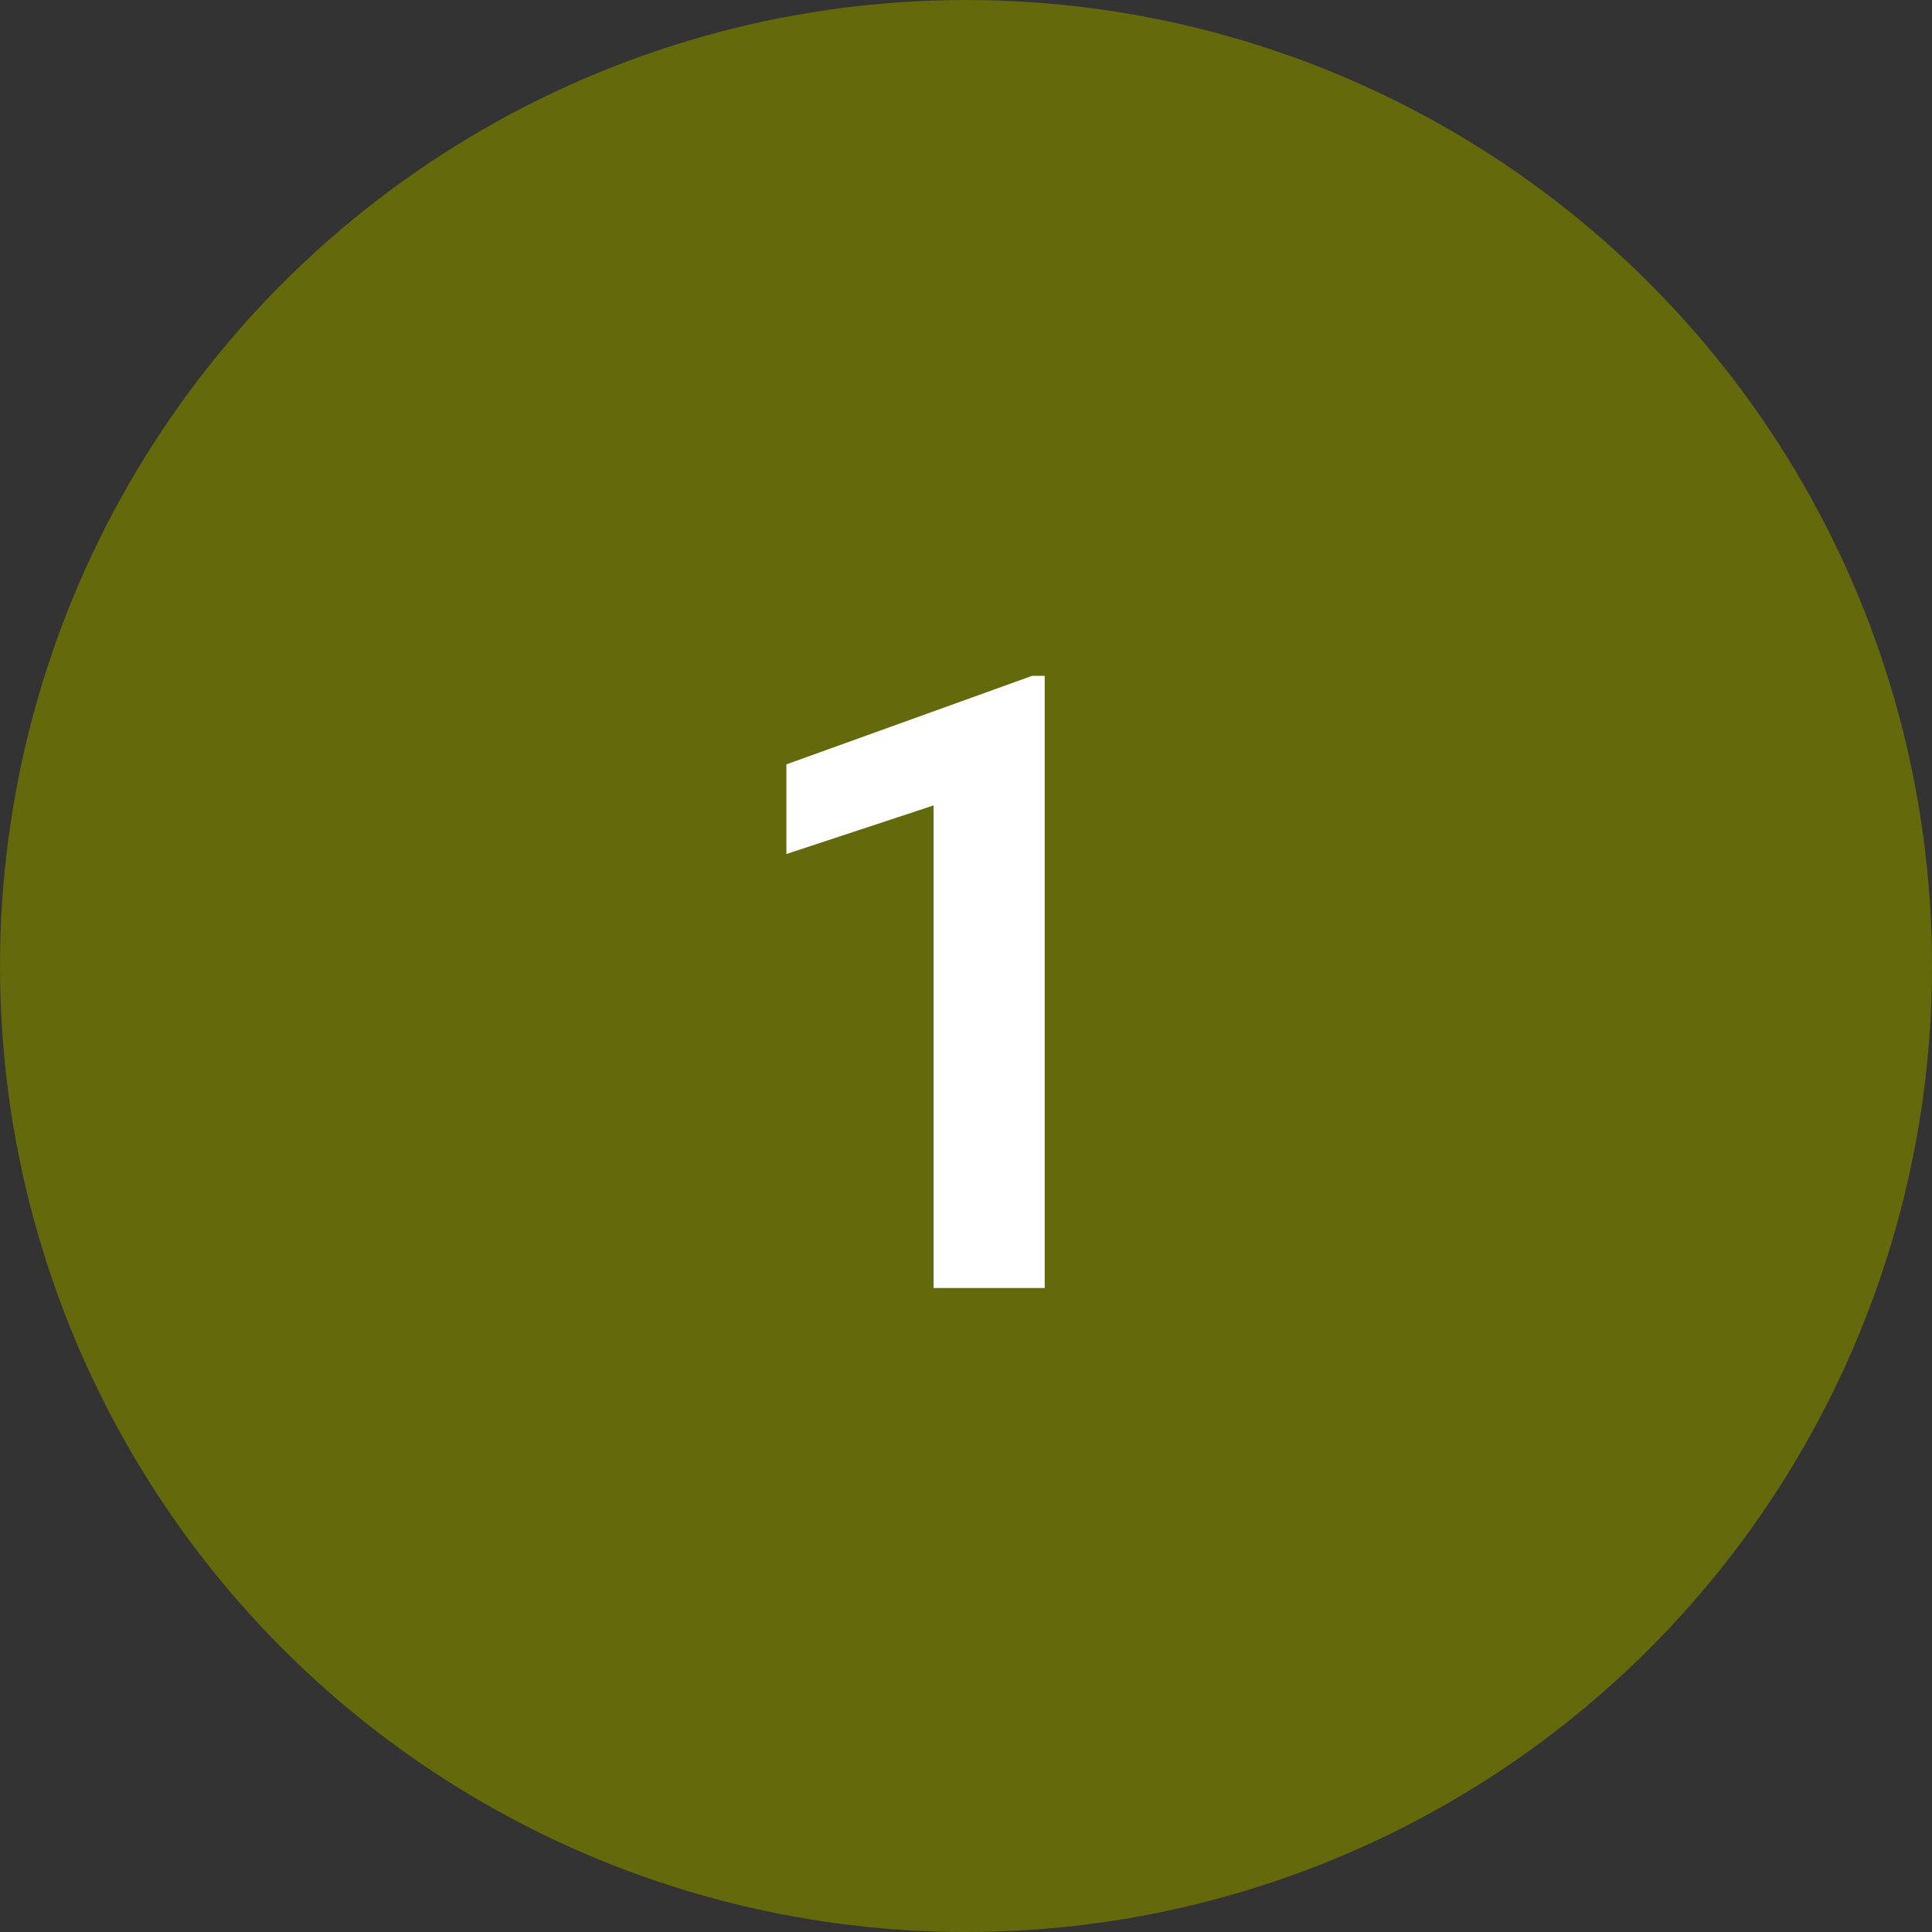
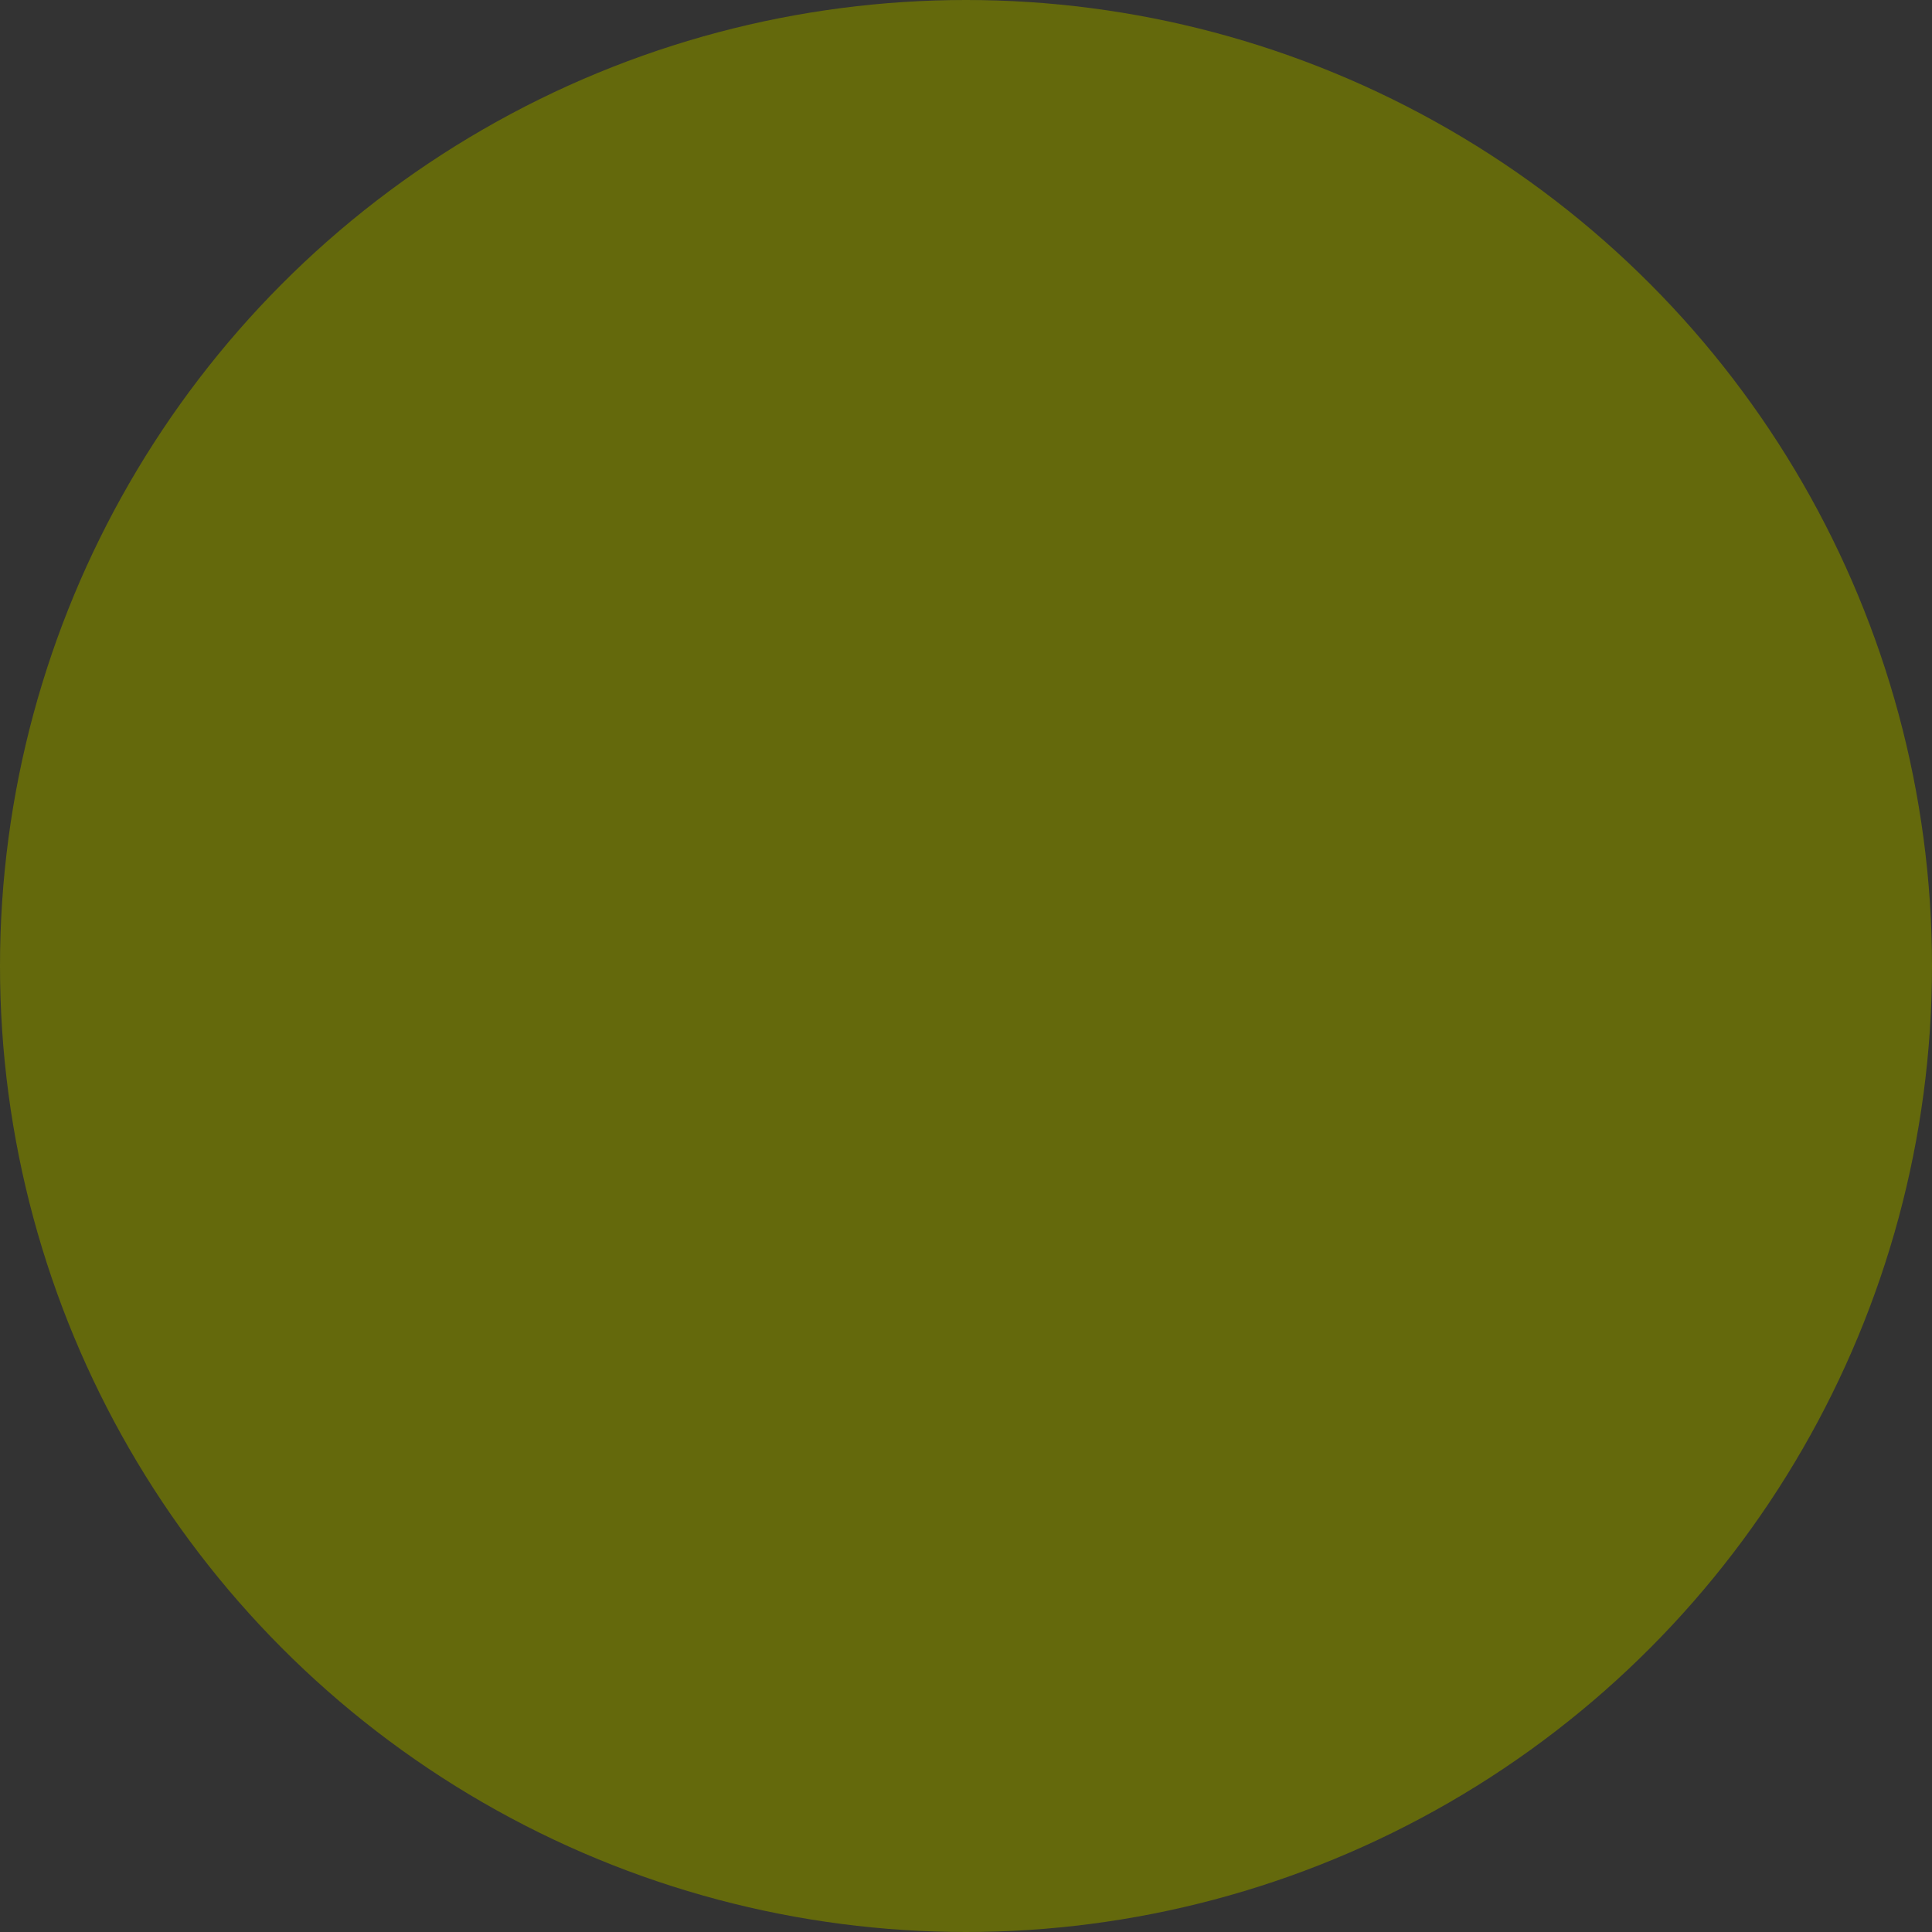
<svg xmlns="http://www.w3.org/2000/svg" fill="none" viewBox="0 0 27 27" height="27" width="27">
  <rect x="0" y="0" width="27" height="27" fill="#333333" stroke="none" />
  <circle fill="#64690C" r="13.5" cy="13.5" cx="13.5" />
-   <path fill="white" d="M14.6 9.445V18H13.047V11.256L10.99 11.935V10.682L14.424 9.445H14.6Z" />
</svg>